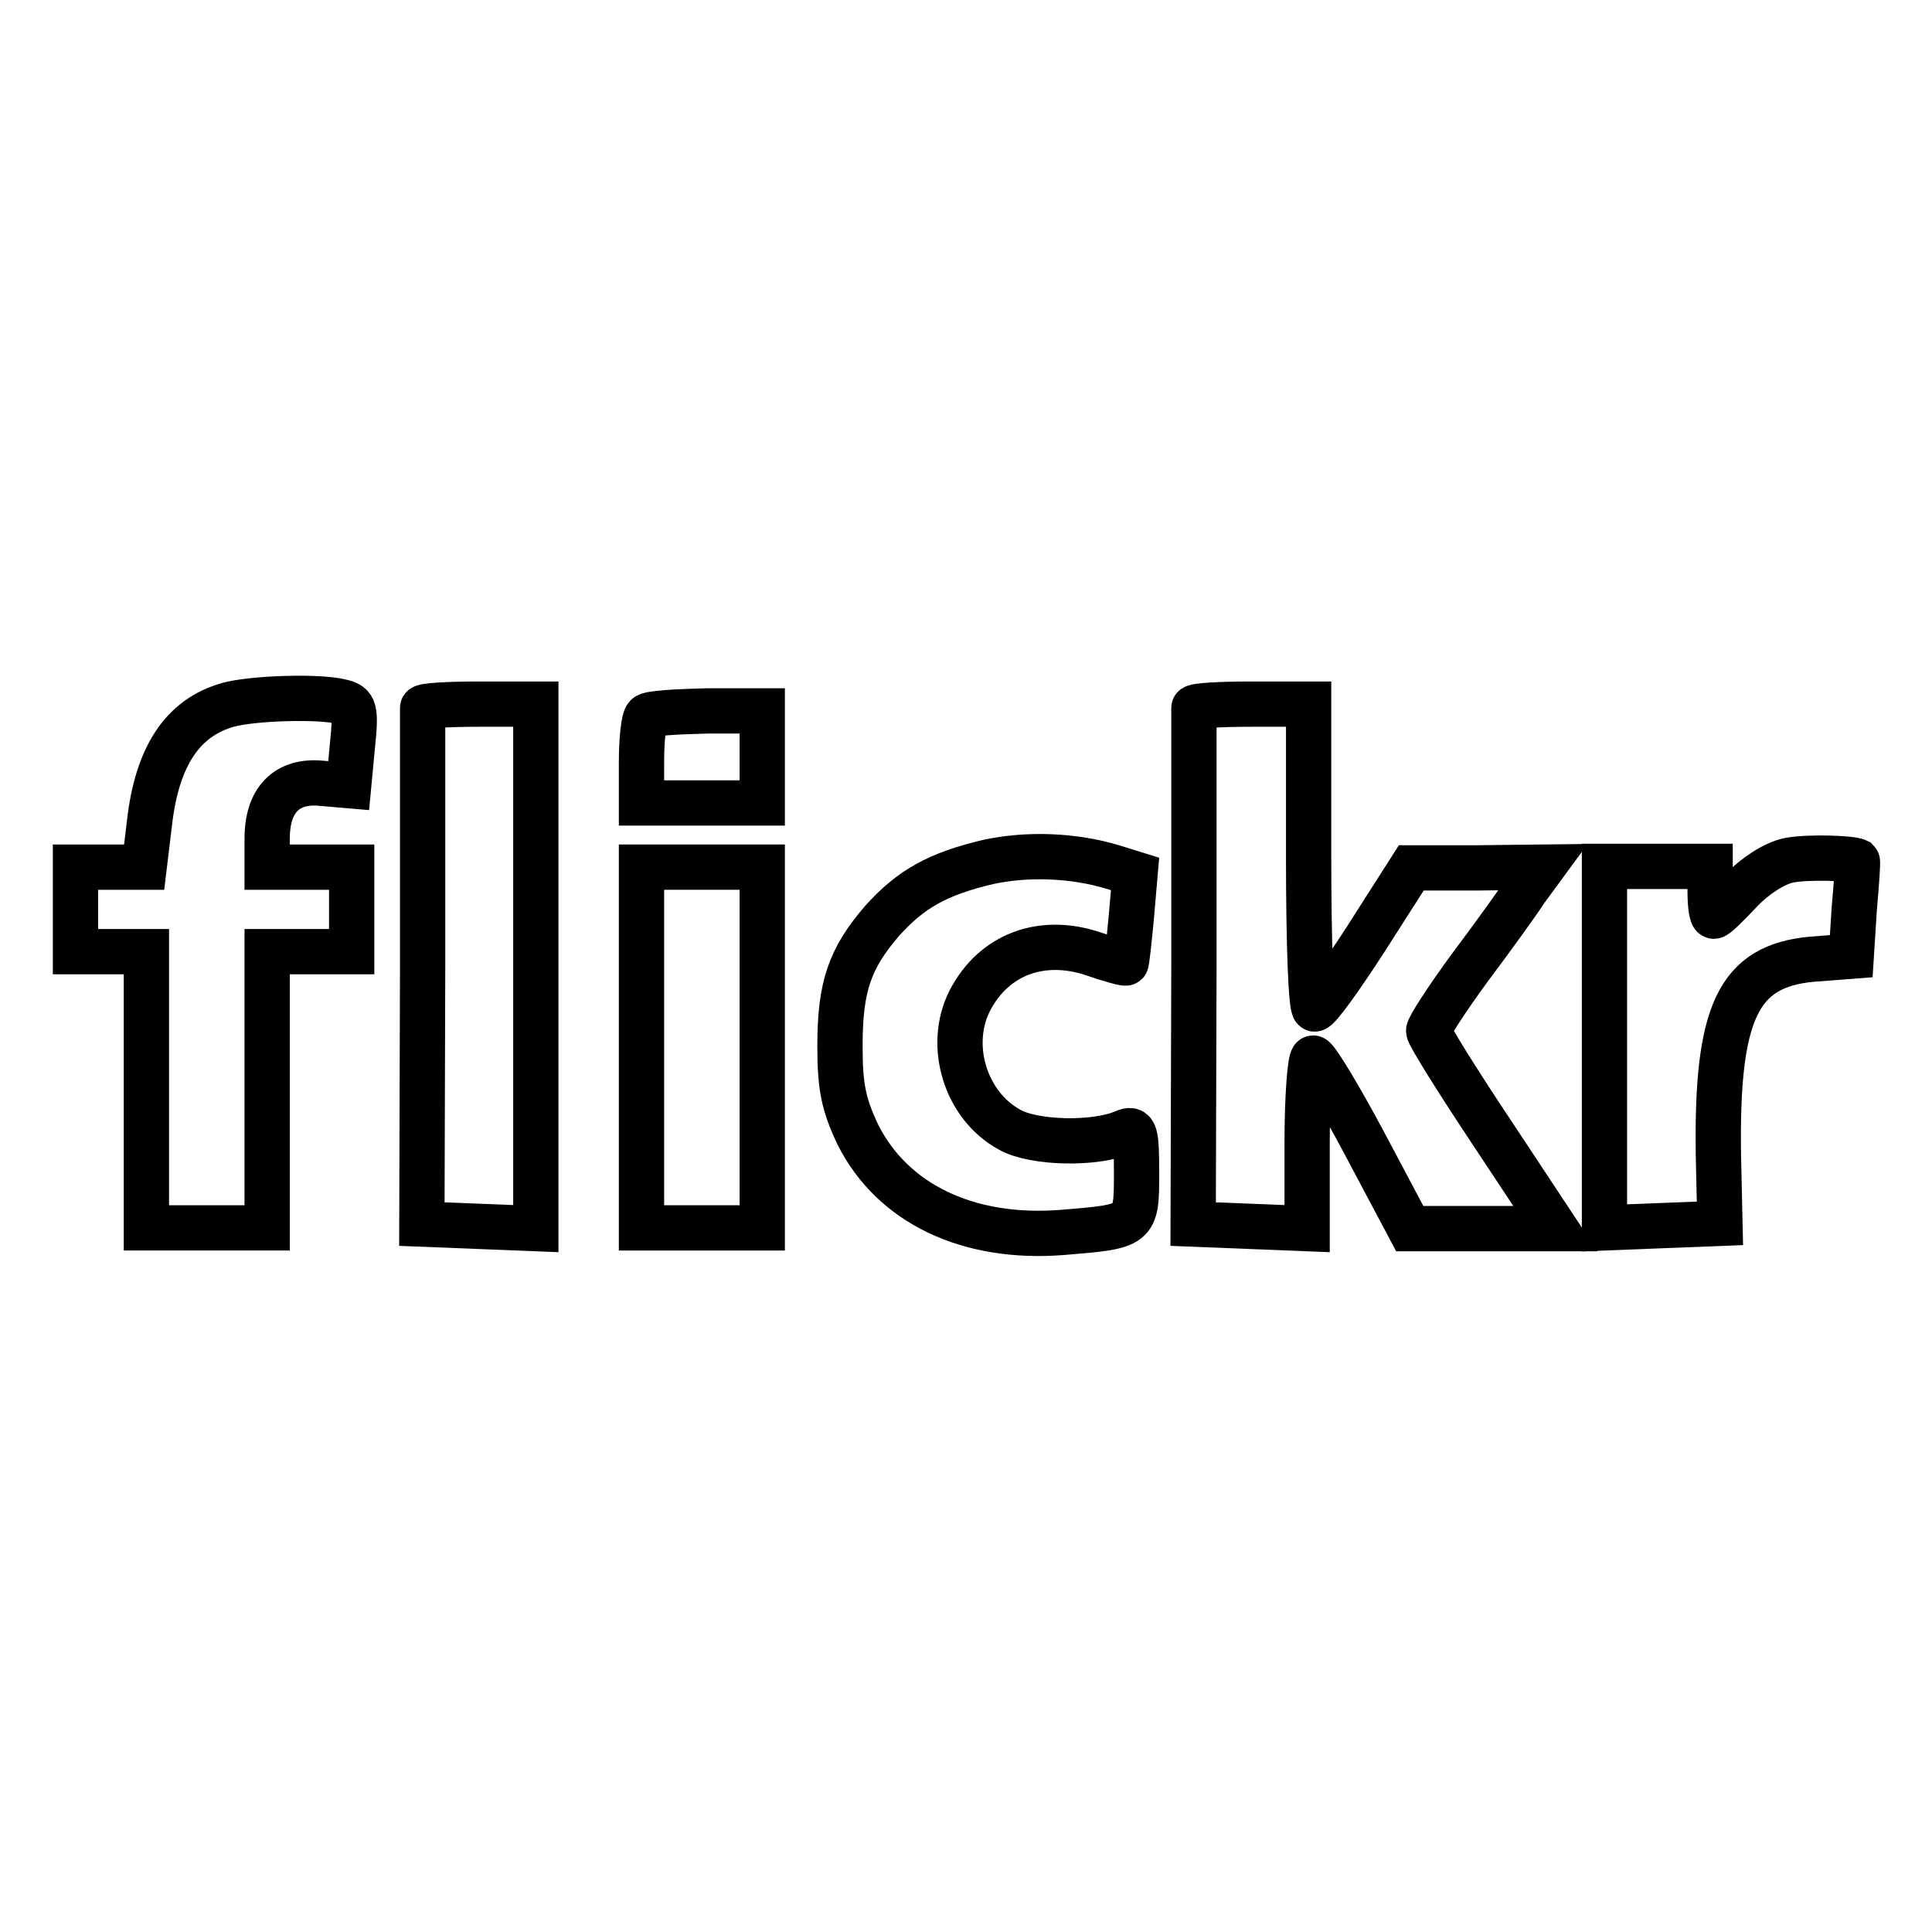
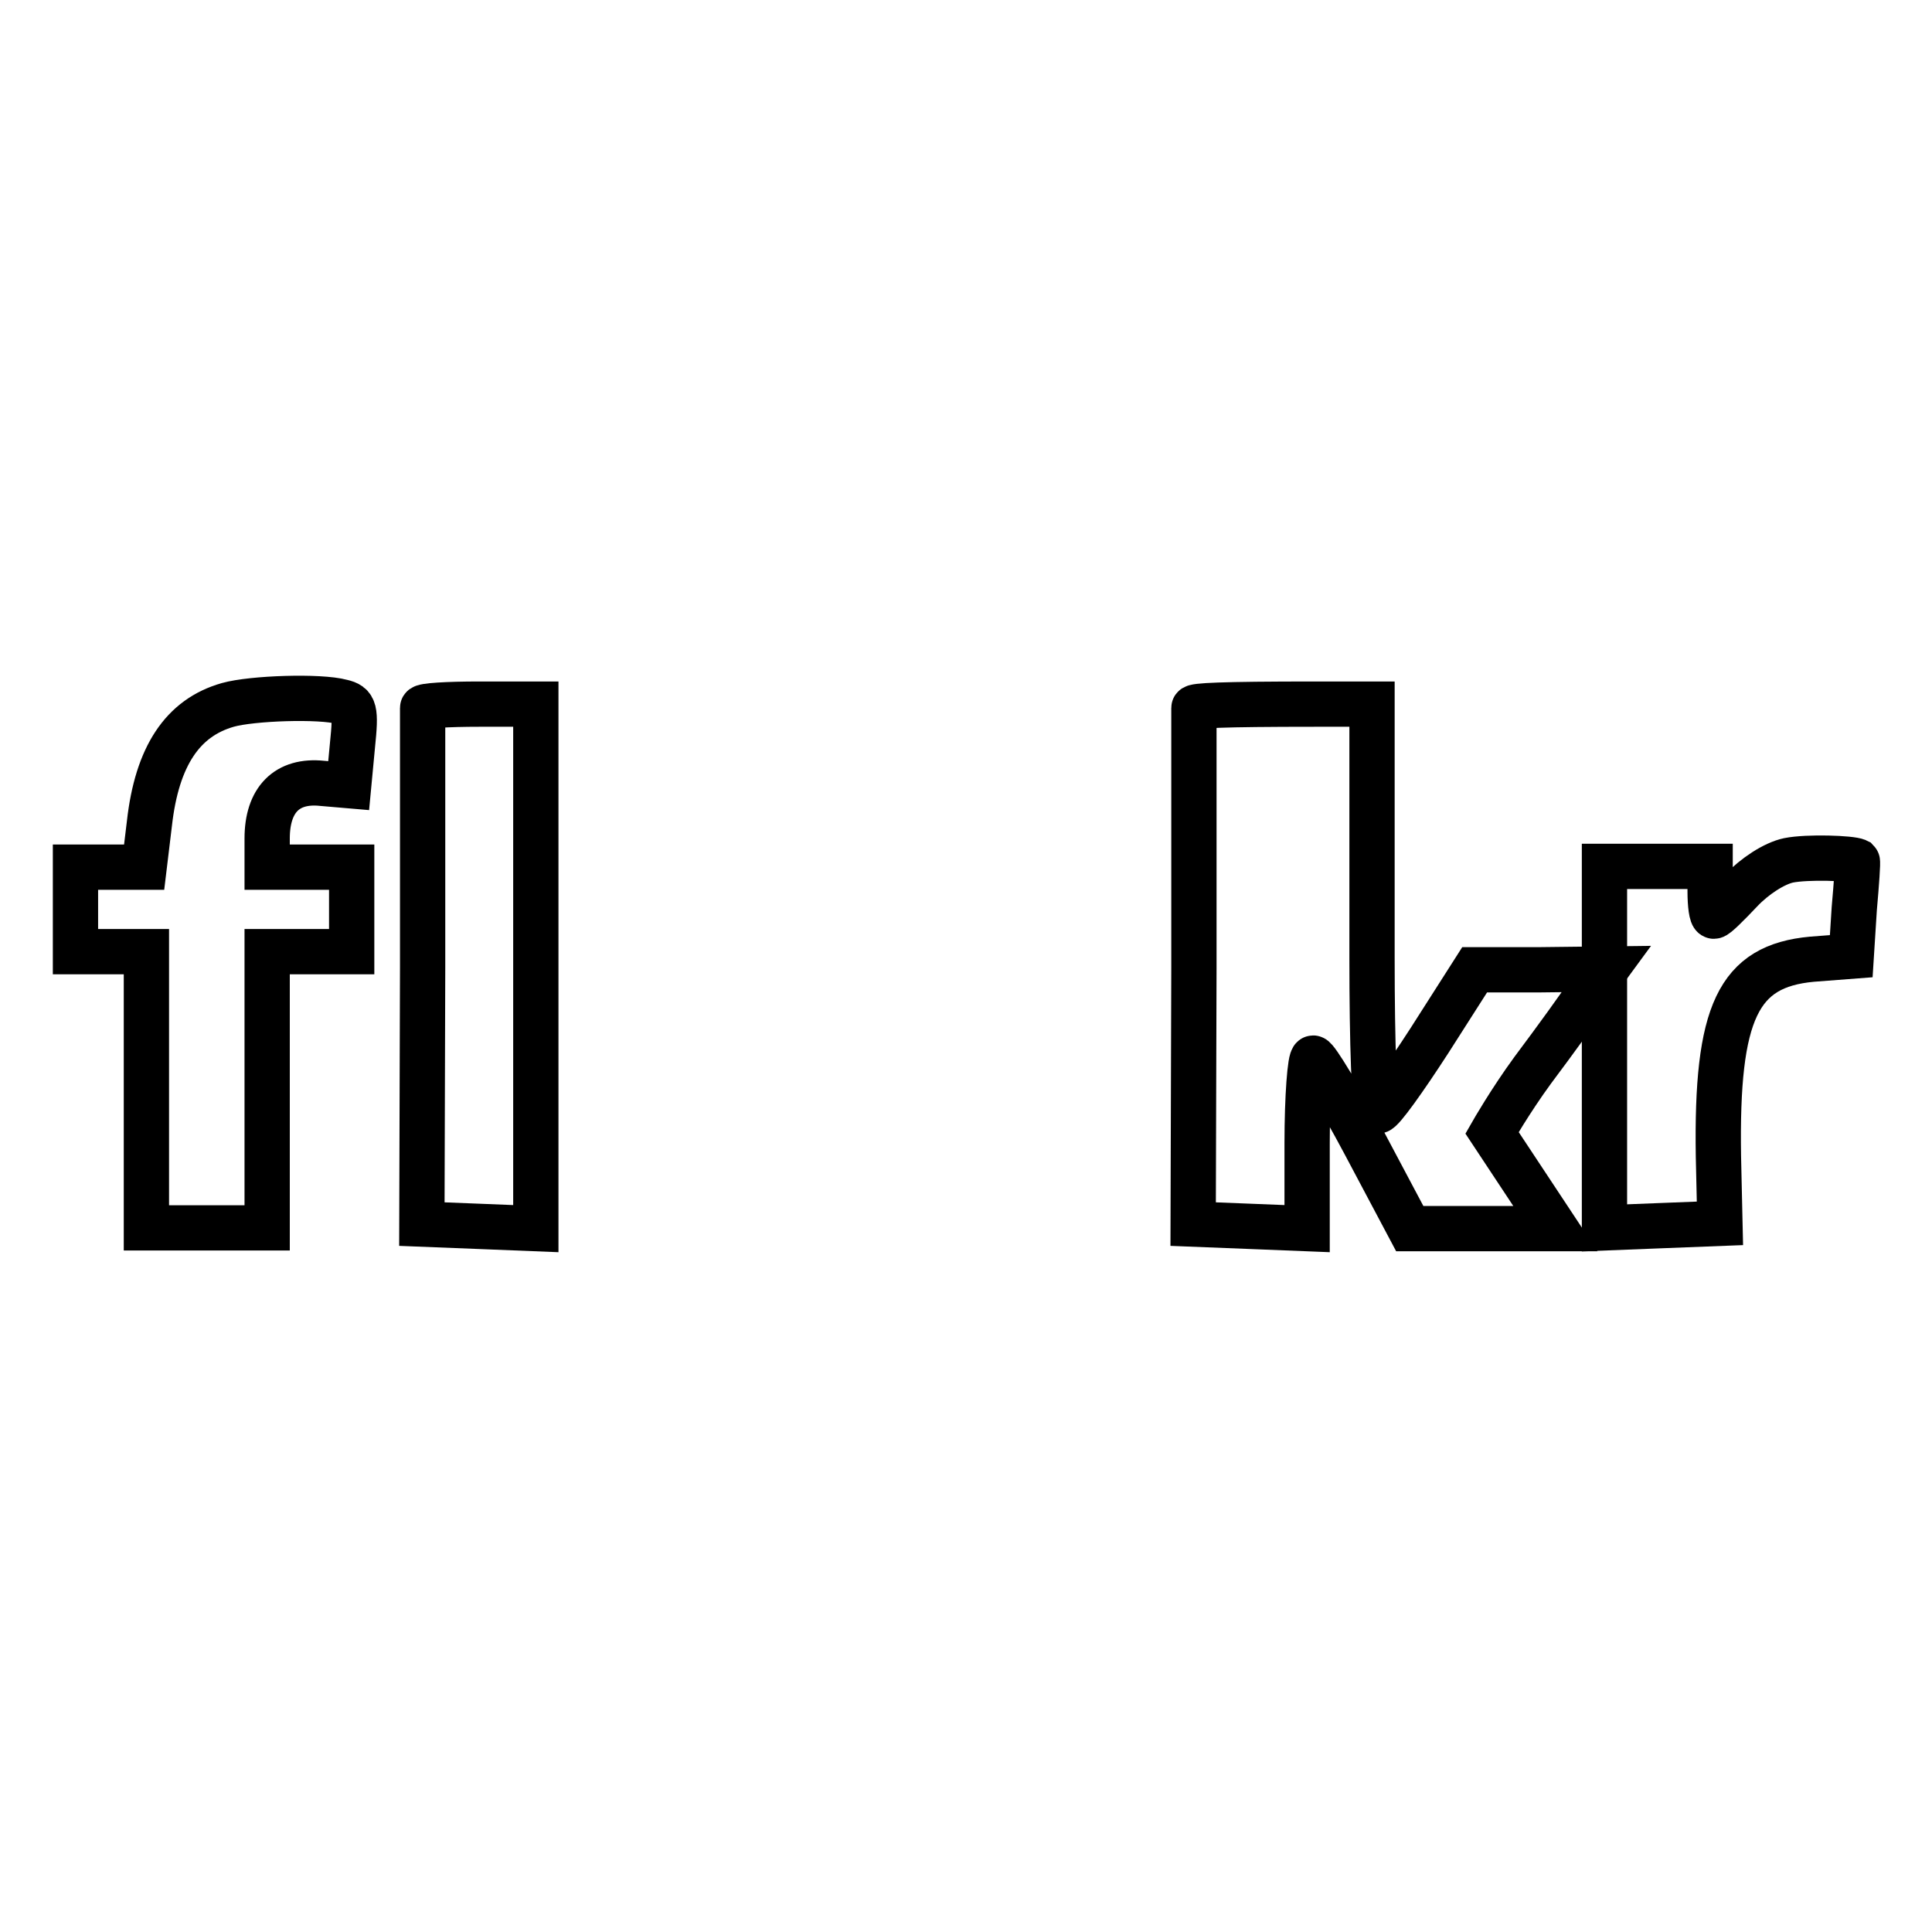
<svg xmlns="http://www.w3.org/2000/svg" version="1.1" x="0px" y="0px" viewBox="0 0 256 256" enable-background="new 0 0 256 256" xml:space="preserve">
  <g>
    <g>
      <path stroke-width="6" fill-opacity="0" stroke="#000000" d="M30.2,93.4c-6,1.7-9.4,6.8-10.4,15.7l-0.7,5.8h-4.5H10v5.6v5.6h4.7h4.7v18.3v18.3h8h8v-18.3v-18.3H41h5.6  v-5.6v-5.6H41h-5.6v-3.8c0-5.1,2.6-7.8,7.3-7.3l3.5,0.3l0.5-5.3c0.5-4.8,0.3-5.4-1.4-5.8C42.4,92.2,33.4,92.5,30.2,93.4z" />
      <path stroke-width="6" fill-opacity="0" stroke="#000000" d="M56,93.8c0,0.3,0,15.8,0,34.4l-0.1,34l7.6,0.3l7.5,0.3V128V93.3h-7.5C59.3,93.3,56,93.5,56,93.8z" />
-       <path stroke-width="6" fill-opacity="0" stroke="#000000" d="M158.2,93.8c0,0.3,0,15.8,0,34.4l-0.1,34l7.6,0.3l7.5,0.3v-11.3c0-6.2,0.4-11.3,0.8-11.3  c0.4,0,3.5,5.1,6.8,11.3l6,11.3h9.7h9.6l-8.4-12.7c-4.6-6.9-8.4-13-8.4-13.5s2.4-4.2,5.4-8.3c3-4,6.4-8.7,7.5-10.4l2.2-3l-8.7,0.1  h-8.7l-6,9.4c-3.3,5.1-6.3,9.3-6.8,9.3c-0.5,0-0.8-8.9-0.8-20.2V93.3h-7.5C161.6,93.3,158.2,93.5,158.2,93.8z" />
-       <path stroke-width="6" fill-opacity="0" stroke="#000000" d="M85.7,94.9C85.3,95.2,85,98,85,101v5.4h8h8v-6.1v-6.1h-7.3C89.6,94.3,86,94.5,85.7,94.9z" />
-       <path stroke-width="6" fill-opacity="0" stroke="#000000" d="M131,114.2c-6.8,1.6-10.3,3.6-14.1,7.8c-4.3,5-5.6,8.7-5.6,16.6c0,5.5,0.5,7.8,2.4,11.8  c4.6,9.1,14.6,13.9,27.1,12.9c9.8-0.8,9.8-0.8,9.8-7.9c0-5.4-0.2-6-1.6-5.4c-3.9,1.7-12,1.5-15.2-0.3c-5.9-3.2-8.3-11.2-5.3-17.1  c3.2-6.2,9.6-8.5,16.4-6.2c2.3,0.8,4.2,1.3,4.3,1.2s0.4-2.8,0.7-6l0.5-5.8l-2.9-0.9C142.2,113.3,136.2,113.1,131,114.2z" />
+       <path stroke-width="6" fill-opacity="0" stroke="#000000" d="M158.2,93.8c0,0.3,0,15.8,0,34.4l-0.1,34l7.6,0.3l7.5,0.3v-11.3c0-6.2,0.4-11.3,0.8-11.3  c0.4,0,3.5,5.1,6.8,11.3l6,11.3h9.7h9.6l-8.4-12.7s2.4-4.2,5.4-8.3c3-4,6.4-8.7,7.5-10.4l2.2-3l-8.7,0.1  h-8.7l-6,9.4c-3.3,5.1-6.3,9.3-6.8,9.3c-0.5,0-0.8-8.9-0.8-20.2V93.3h-7.5C161.6,93.3,158.2,93.5,158.2,93.8z" />
      <path stroke-width="6" fill-opacity="0" stroke="#000000" d="M237,114c-1.9,0.4-4.5,2.1-6.3,4c-1.8,1.9-3.3,3.4-3.6,3.4s-0.5-1.5-0.5-3.3v-3.3h-7h-7v23.9v24l7.6-0.3  l7.7-0.3l-0.2-8.9c-0.3-19.1,2.6-25.2,12.4-26.1l5.2-0.4l0.4-6.3c0.3-3.4,0.5-6.2,0.4-6.3C245.3,113.7,239.5,113.5,237,114z" />
-       <path stroke-width="6" fill-opacity="0" stroke="#000000" d="M85,138.8v23.9h8h8v-23.9v-23.9h-8h-8V138.8z" />
    </g>
  </g>
</svg>